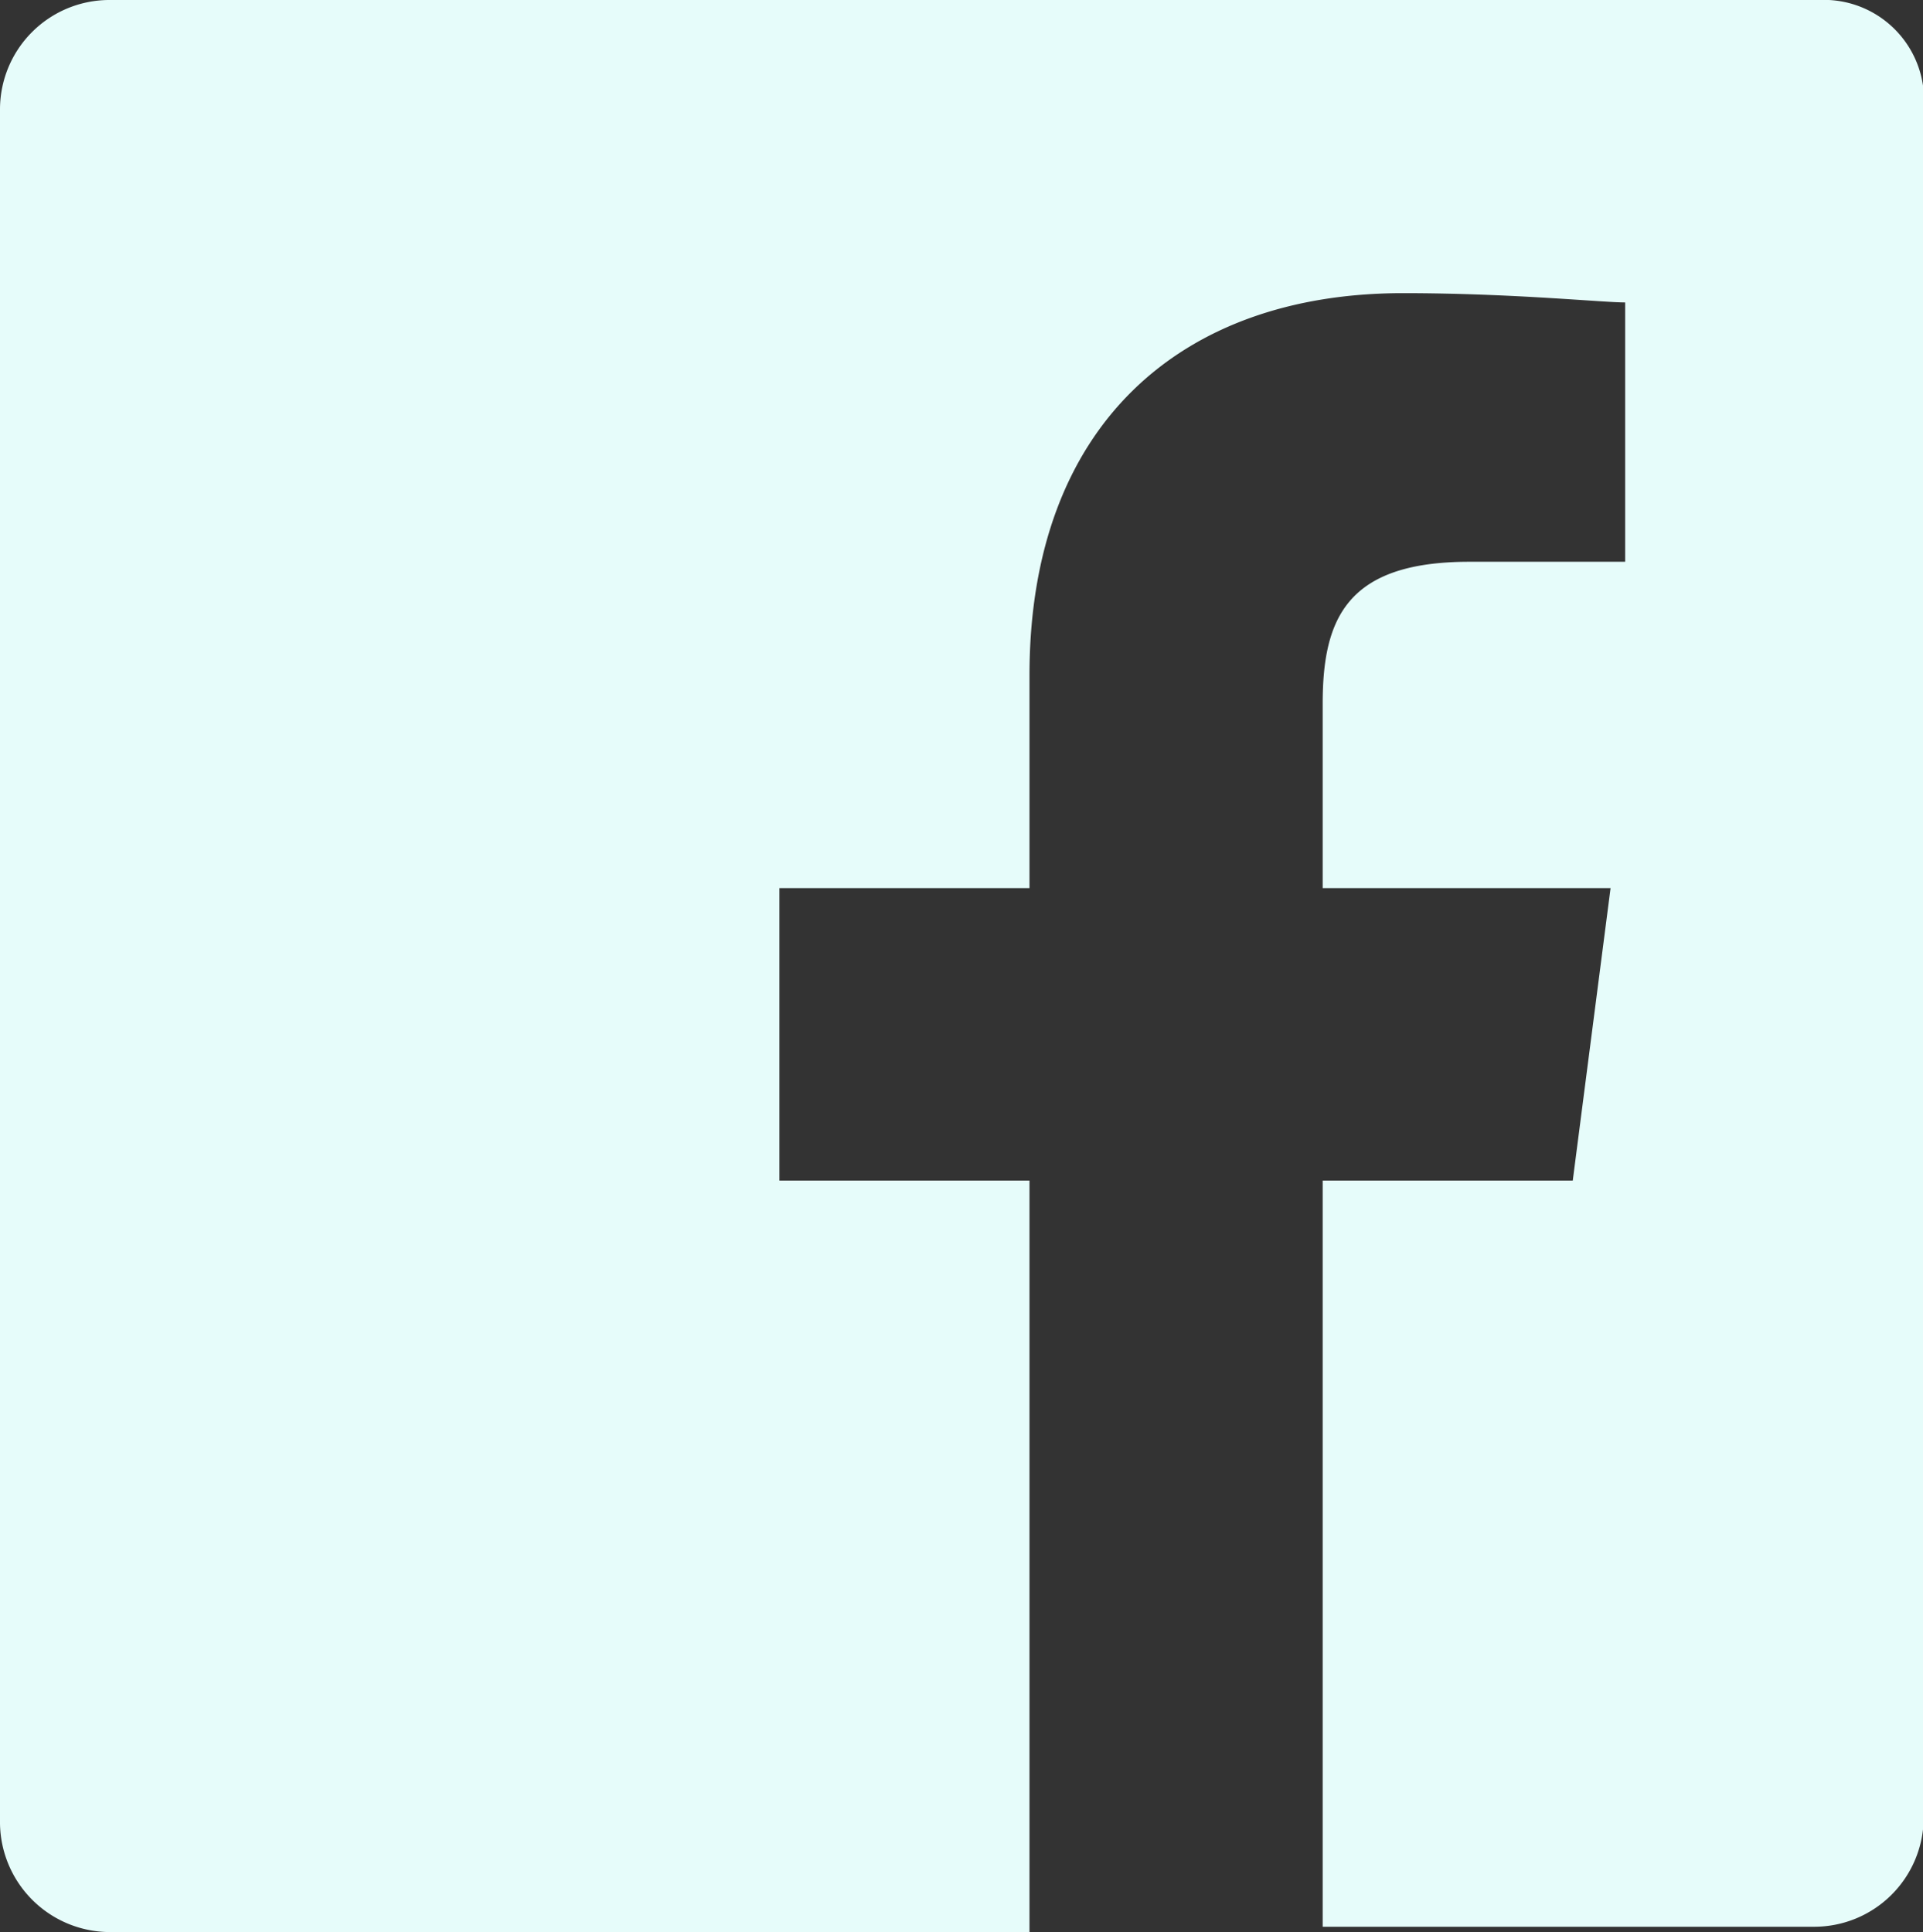
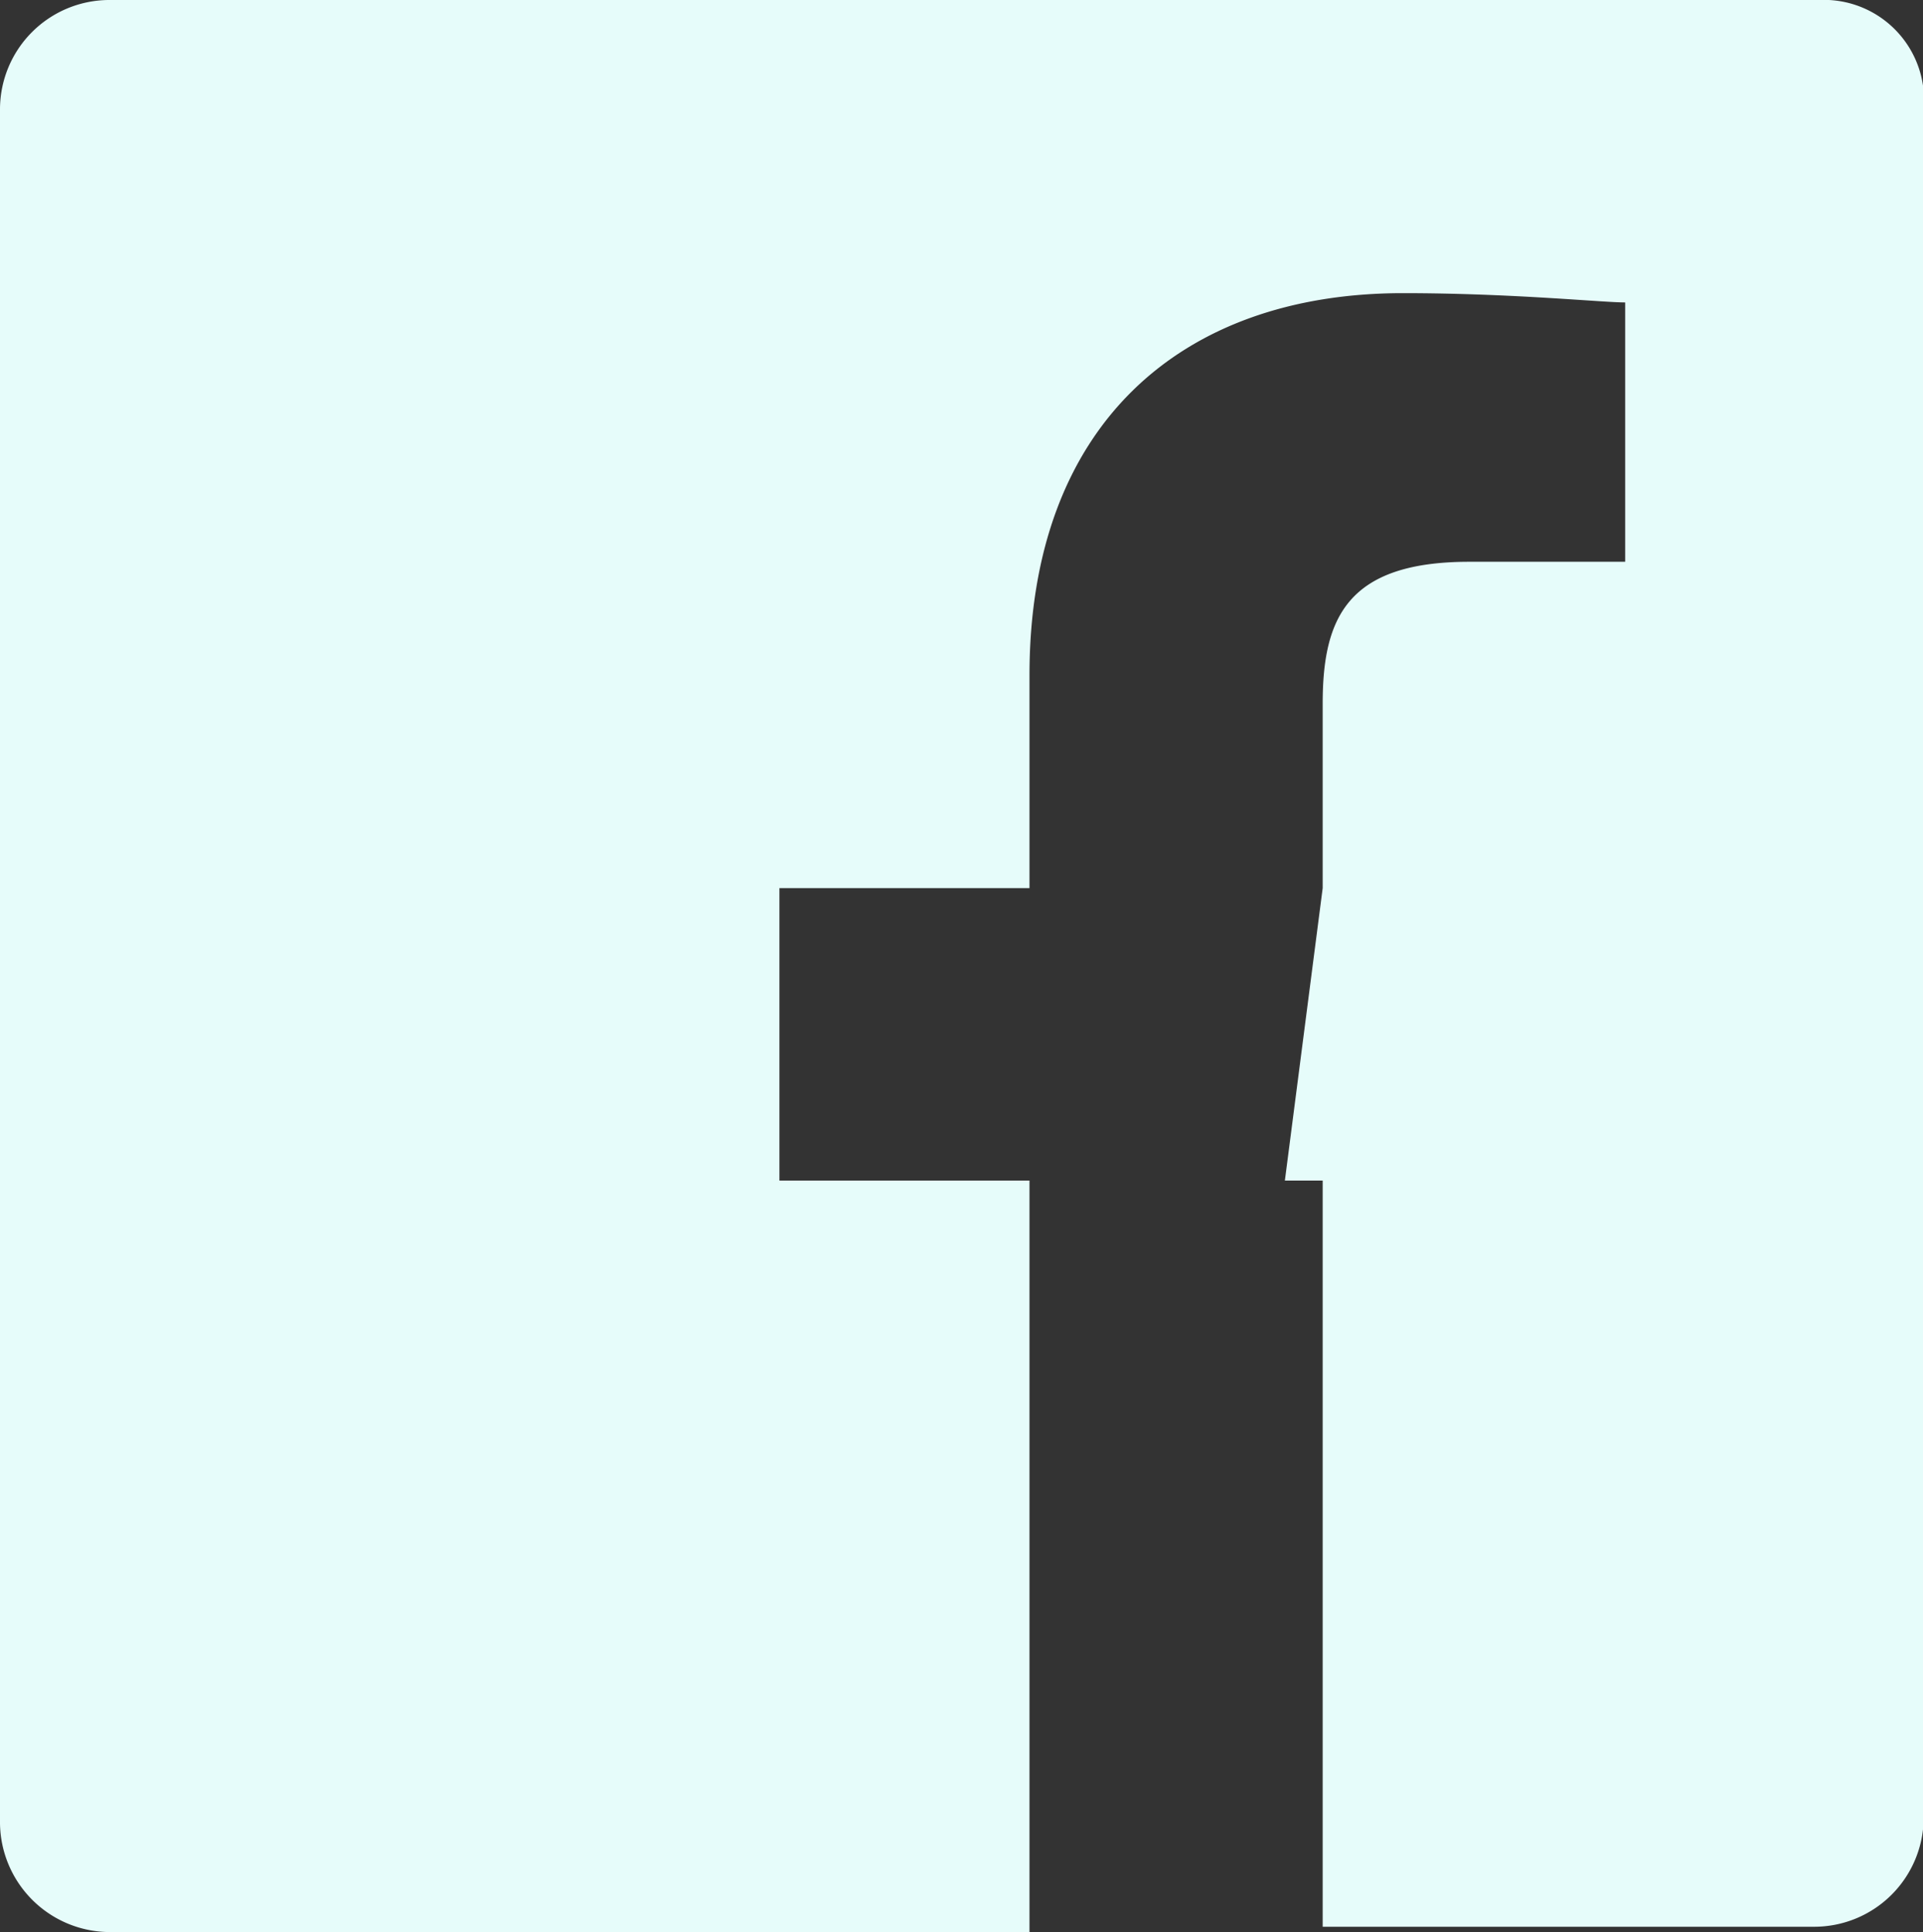
<svg xmlns="http://www.w3.org/2000/svg" viewBox="0 0 28.99 29.13">
  <rect x="0" y="0" width="28.99" height="29.13" fill="#333333" stroke="none" />
  <defs>
    <style>.cls-1{fill:#e6fcfa;}</style>
  </defs>
  <title>facebook</title>
  <g id="Layer_2" data-name="Layer 2">
    <g id="Header_Footer" data-name="Header/Footer">
      <g id="White">
-         <path class="cls-1" d="M27.42,0H1.64A1.65,1.65,0,0,0,0,1.64V27.49a1.66,1.66,0,0,0,1.64,1.64H15.52V17.8H11.75V13.39h3.77V10.18c0-3.77,2.28-5.76,5.63-5.76,1.64,0,3,.14,3.35.14V8.47H22.15c-1.85,0-2.21.86-2.21,2.14v2.78h4.34l-.57,4.41H19.94V29.05h7.41A1.65,1.65,0,0,0,29,27.42V1.64A1.51,1.51,0,0,0,27.42,0Z" />
+         <path class="cls-1" d="M27.42,0H1.64A1.65,1.65,0,0,0,0,1.64V27.49a1.66,1.66,0,0,0,1.64,1.64H15.52V17.8H11.75V13.39h3.77V10.18c0-3.77,2.28-5.76,5.63-5.76,1.64,0,3,.14,3.35.14V8.47H22.15c-1.85,0-2.21.86-2.21,2.14v2.78l-.57,4.41H19.94V29.05h7.41A1.65,1.65,0,0,0,29,27.42V1.64A1.51,1.51,0,0,0,27.42,0Z" />
      </g>
    </g>
  </g>
</svg>